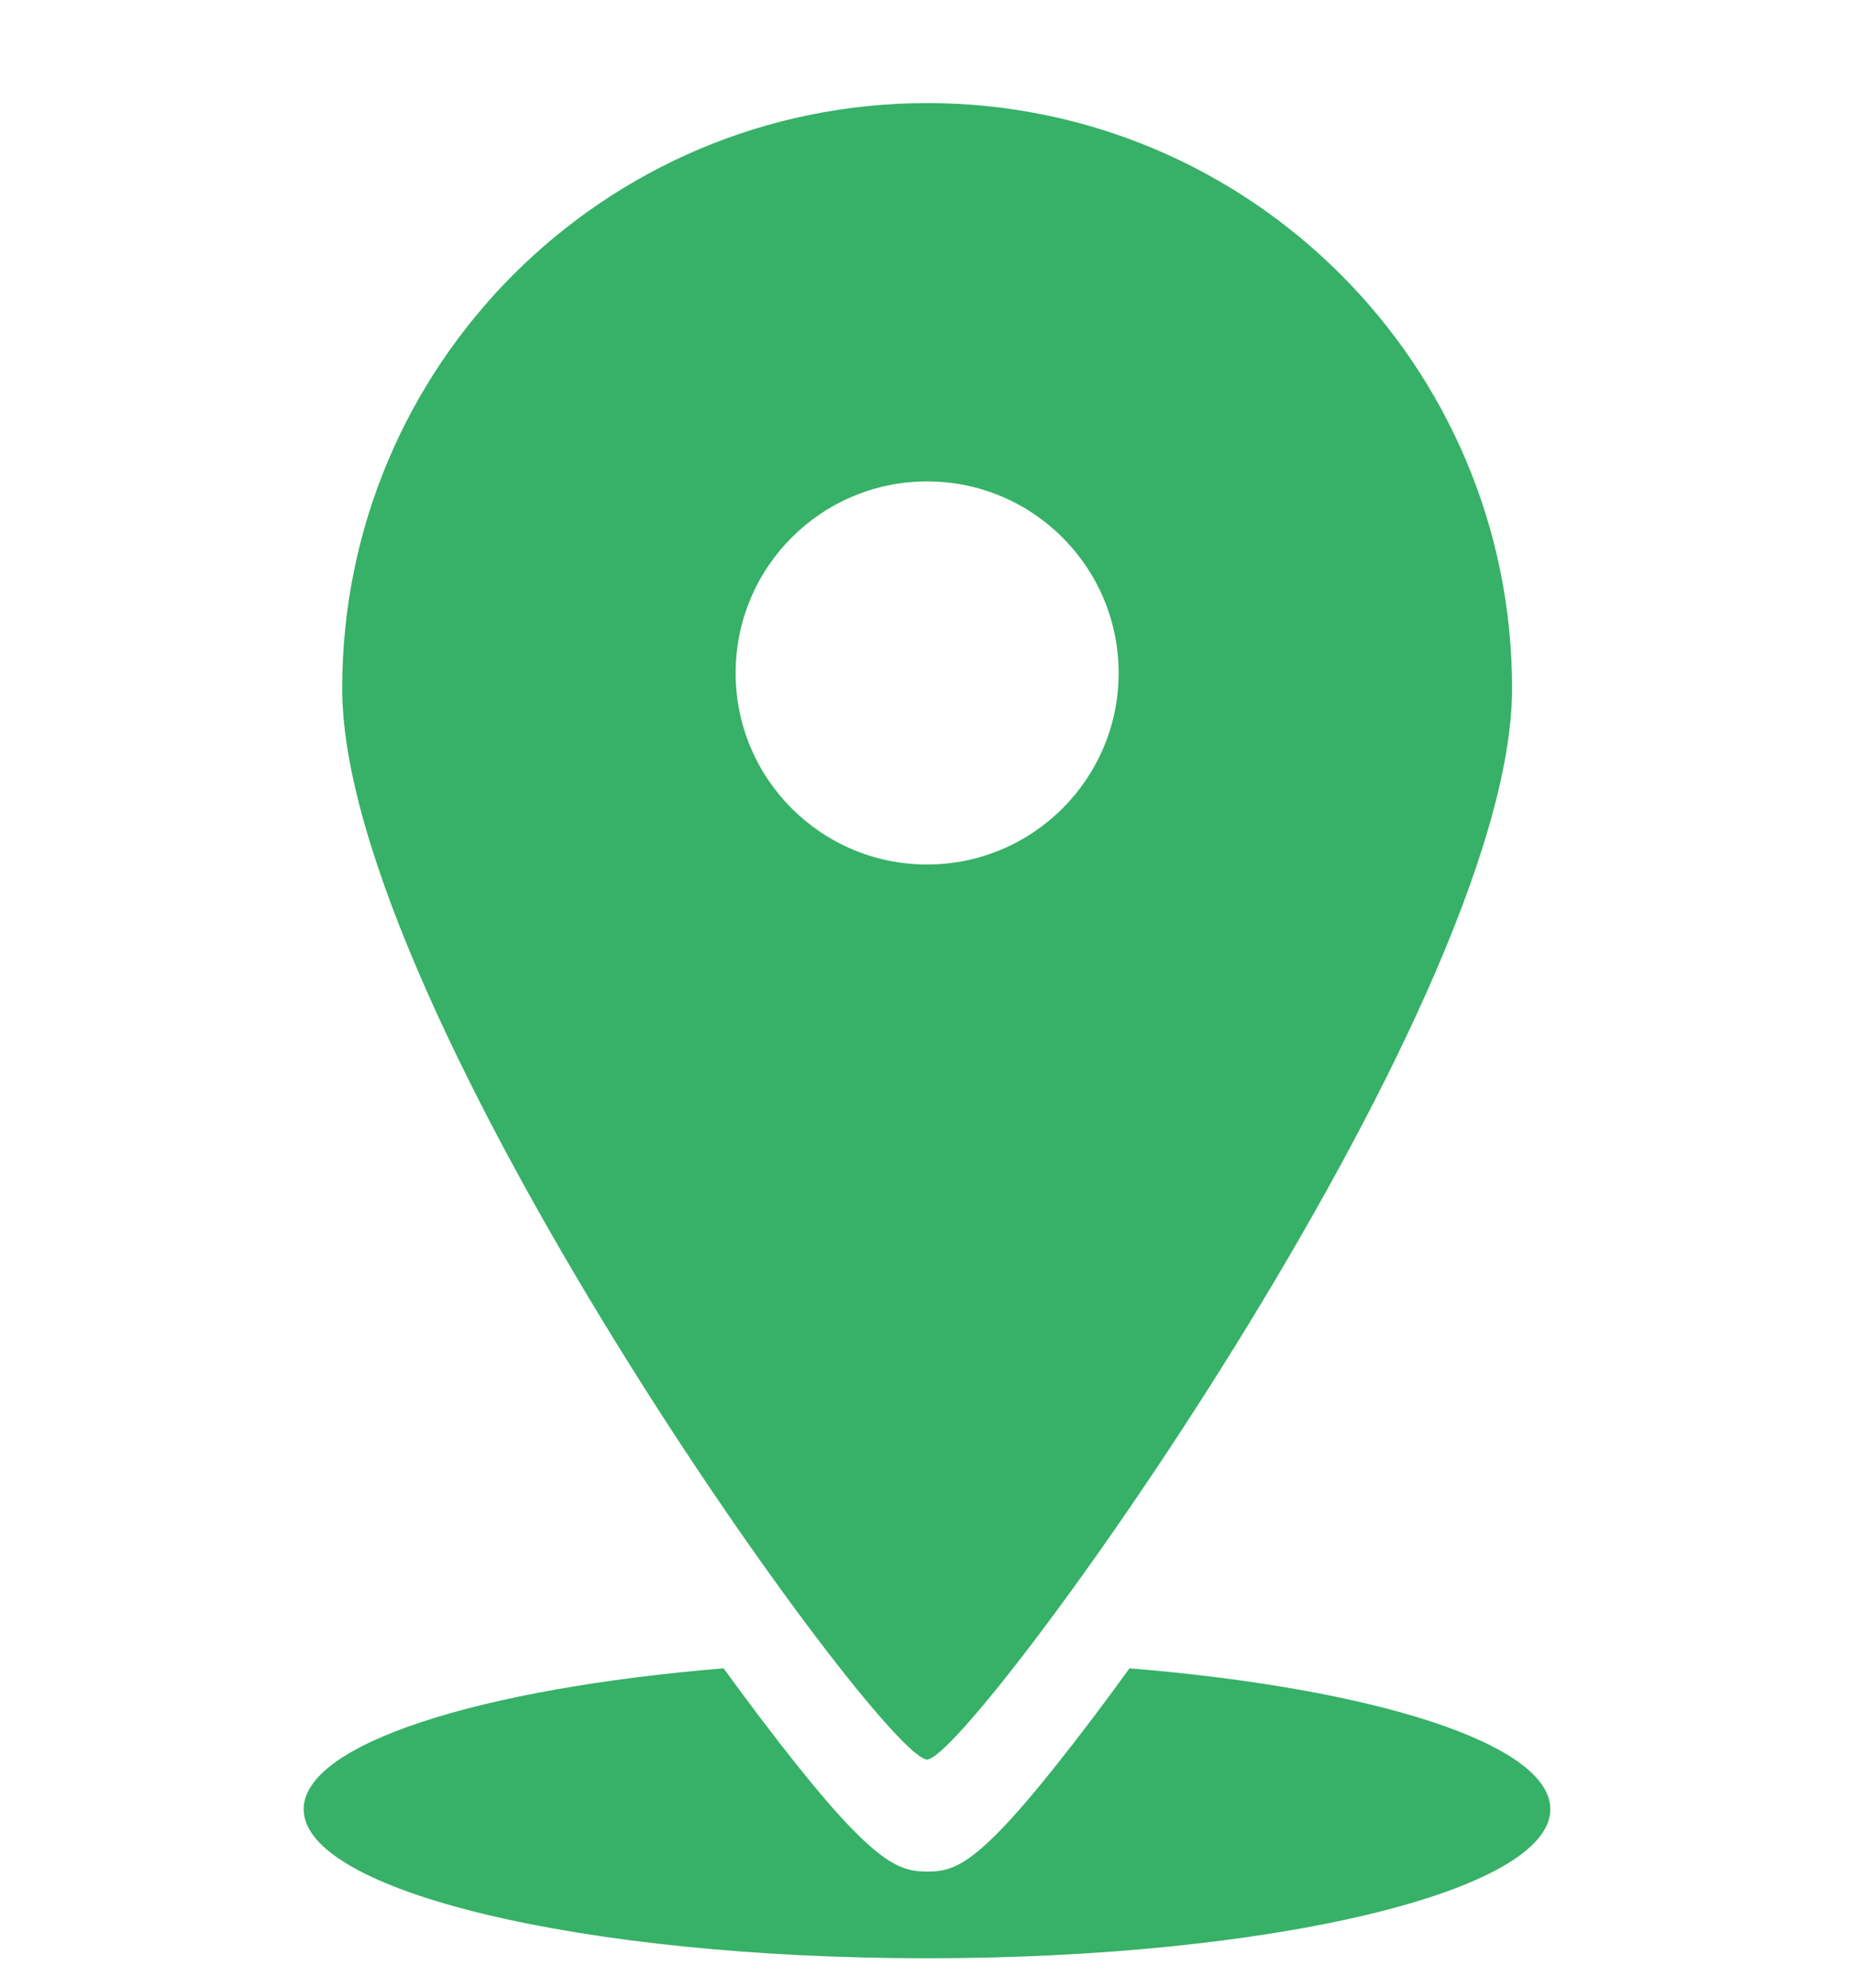
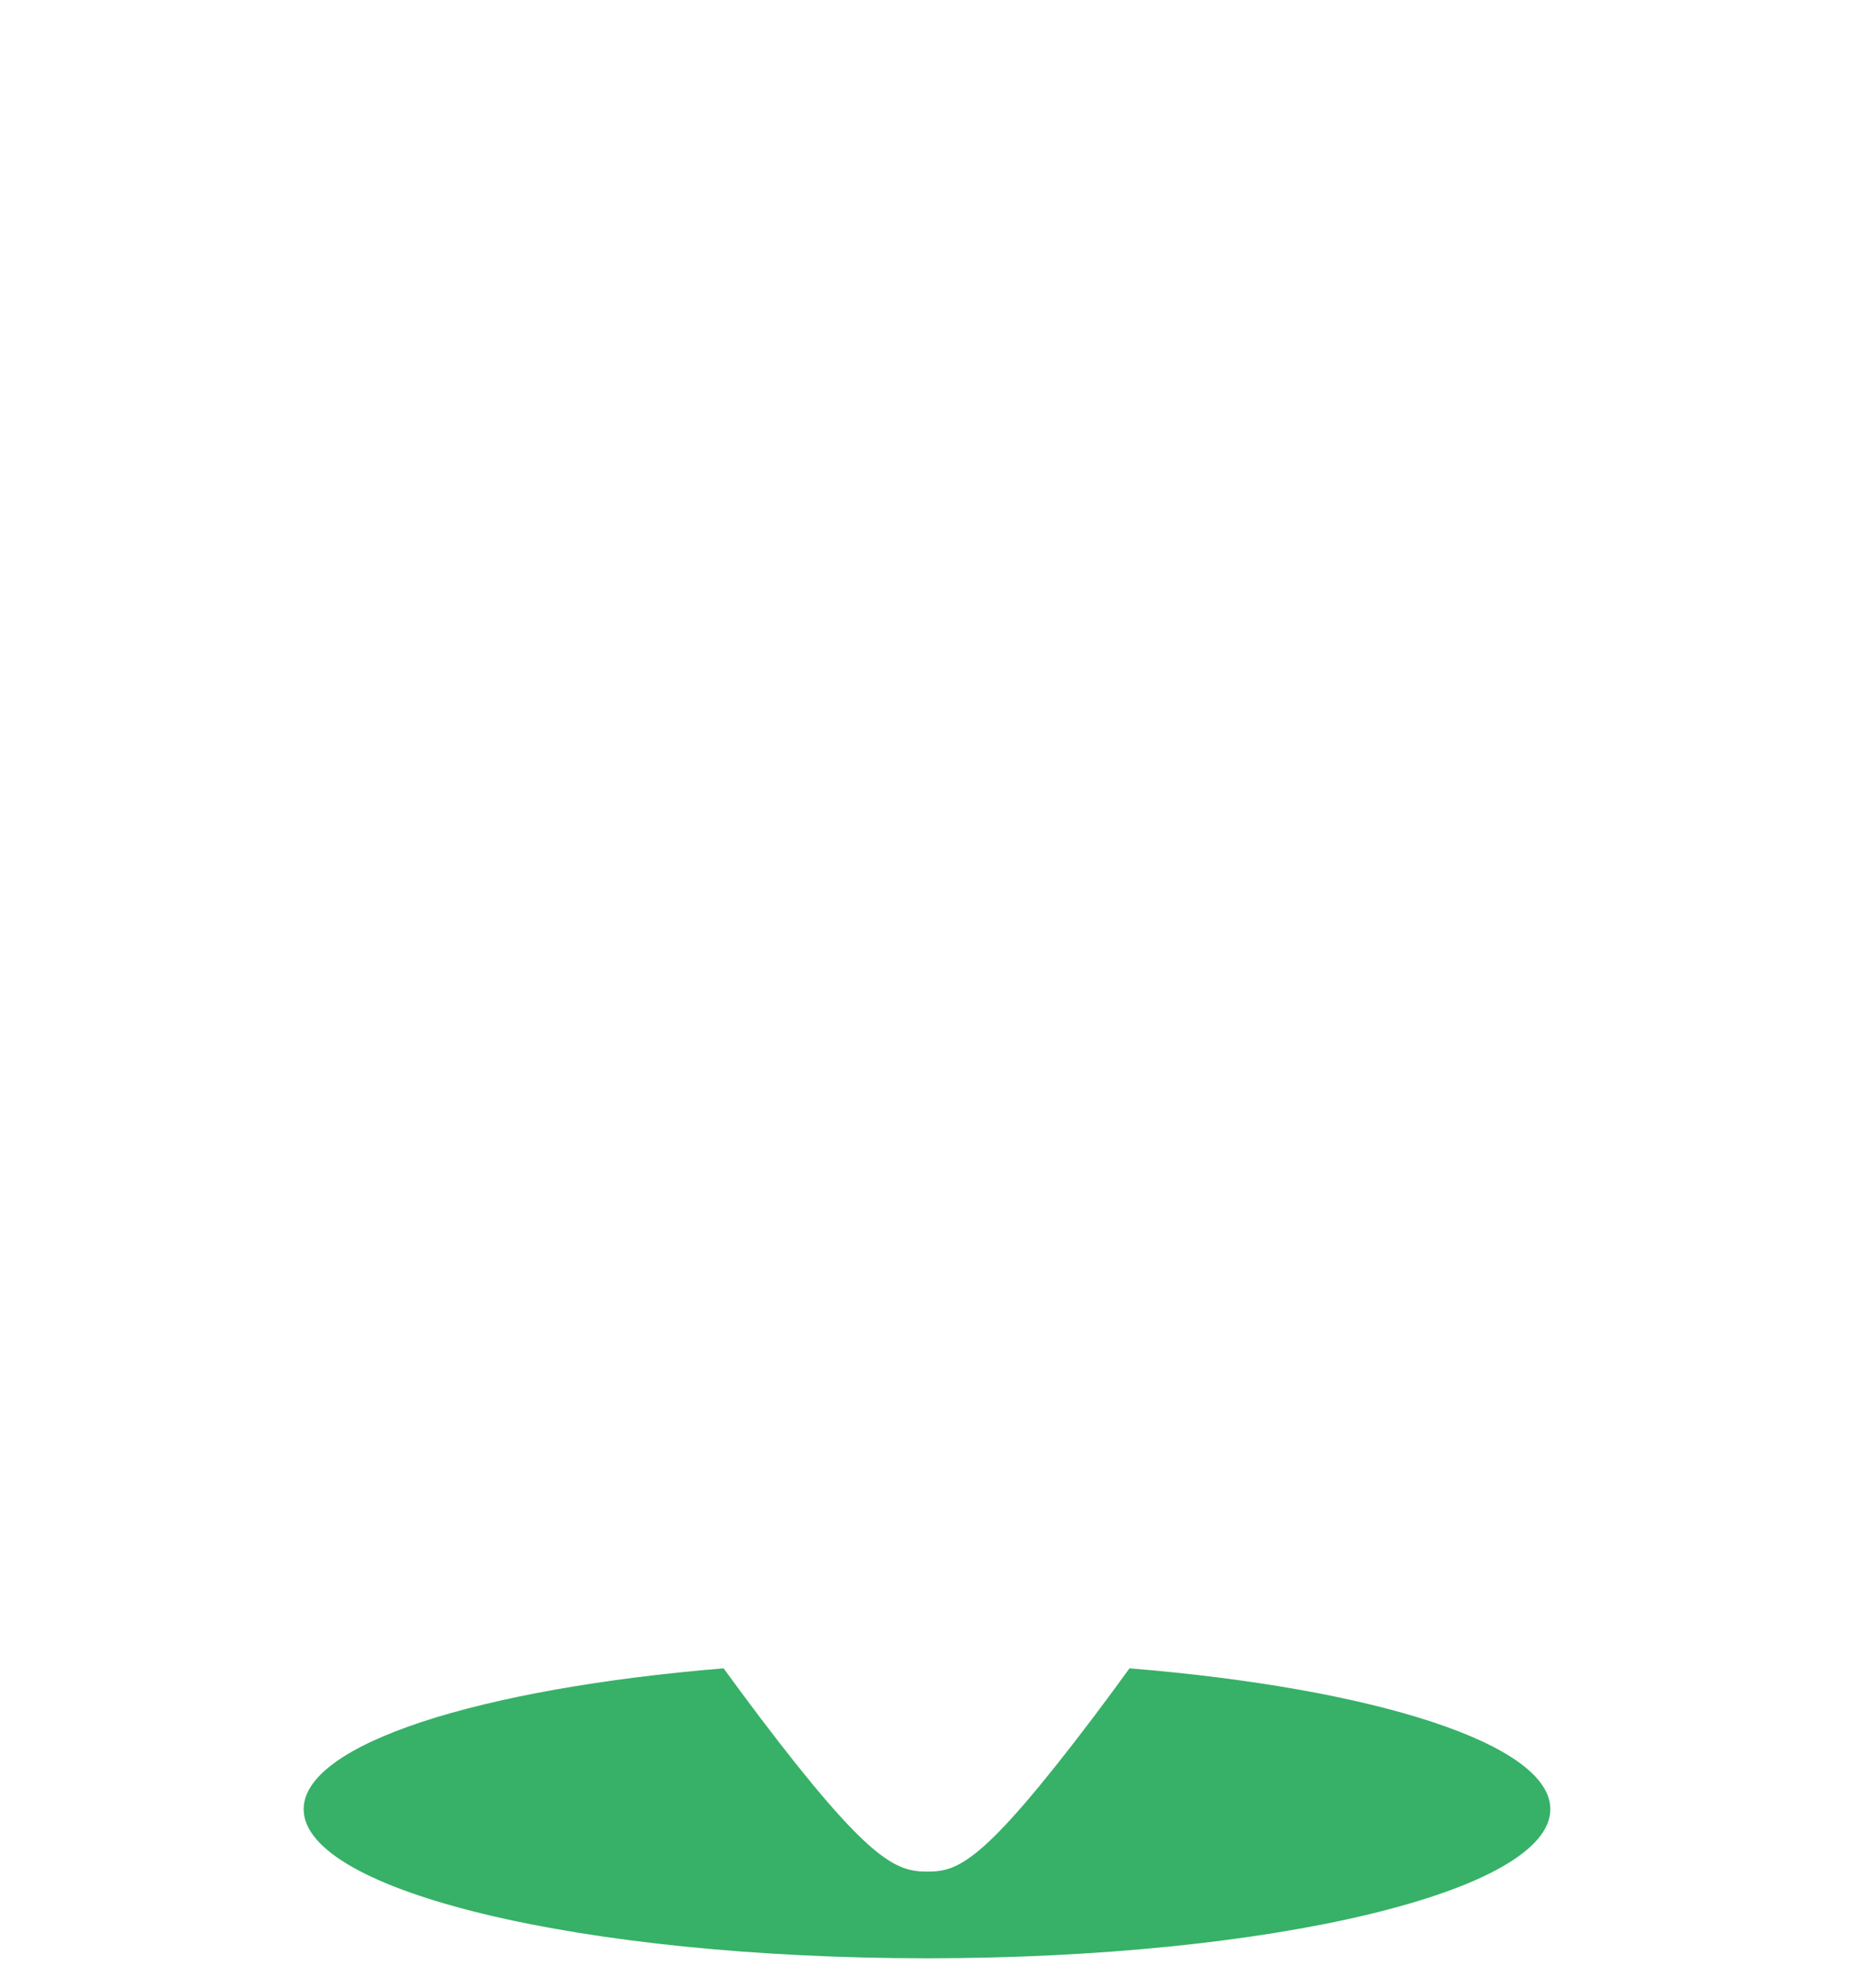
<svg xmlns="http://www.w3.org/2000/svg" width="14" height="15" viewBox="0 0 14 15" fill="none">
  <g clip-path="url(#clip0_191_861)">
-     <path d="M7.001 13.278C7.325 13.278 11.418 7.634 11.418 5.195C11.418 2.755 9.44 0.778 7.001 0.778C4.561 0.778 2.584 2.755 2.584 5.195C2.584 7.634 6.657 13.278 7.001 13.278ZM5.555 5.079C5.555 4.28 6.202 3.633 7.001 3.633C7.799 3.633 8.447 4.28 8.447 5.079C8.447 5.877 7.799 6.524 7.001 6.524C6.202 6.524 5.555 5.877 5.555 5.079Z" fill="#36B167" />
    <path d="M2.293 13.653C2.293 14.274 4.401 14.778 7 14.778C9.6 14.778 11.707 14.274 11.707 13.653C11.707 13.16 10.378 12.741 8.529 12.59C8.438 12.716 8.347 12.839 8.258 12.957C7.417 14.068 7.232 14.124 7.001 14.124C6.764 14.124 6.561 14.045 5.736 12.957C5.647 12.84 5.556 12.716 5.464 12.59C3.619 12.742 2.293 13.161 2.293 13.653Z" fill="#36B167" />
  </g>
  <defs>
    <clipPath id="clip0_191_861">
      <rect width="14" height="14" fill="white" transform="translate(0 0.778)" />
    </clipPath>
  </defs>
</svg>